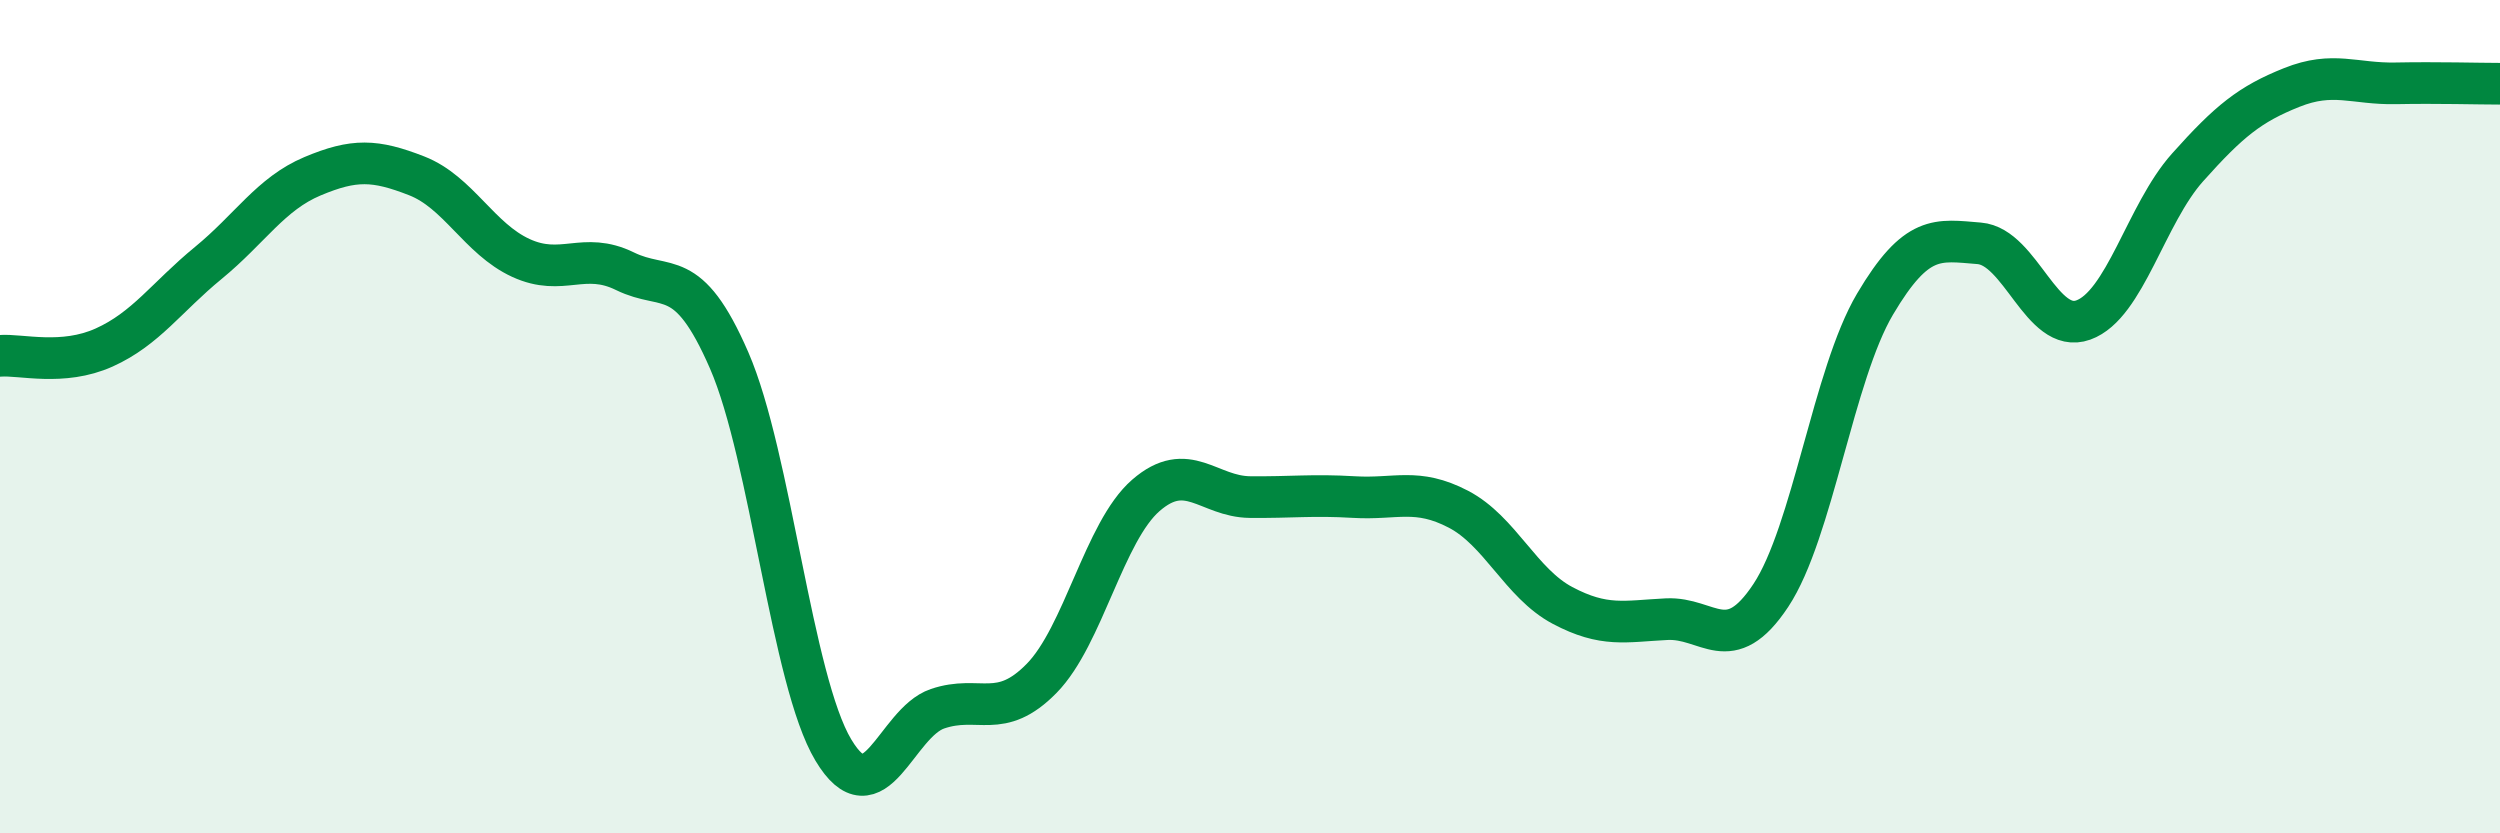
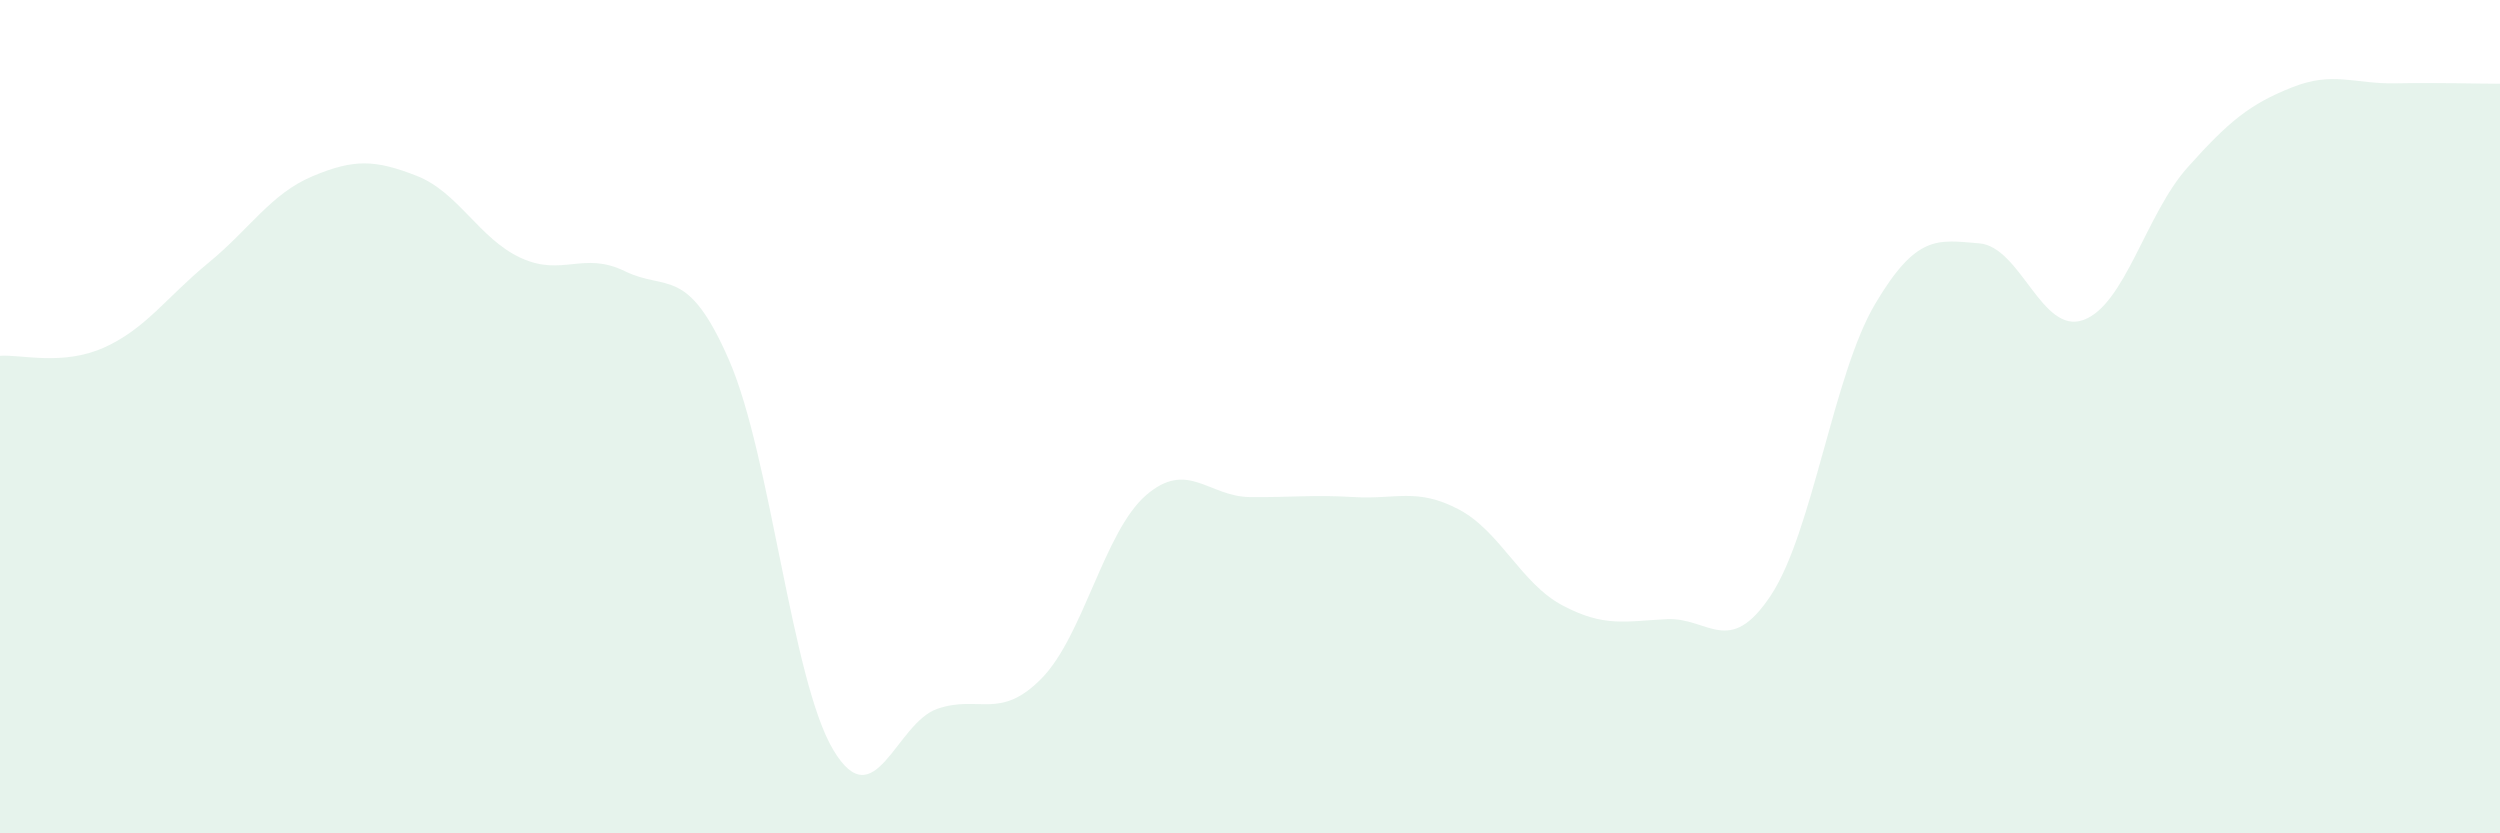
<svg xmlns="http://www.w3.org/2000/svg" width="60" height="20" viewBox="0 0 60 20">
  <path d="M 0,8.54 C 0.5,8.5 1.5,8.79 2.5,8.34 C 3.5,7.89 4,7.13 5,6.31 C 6,5.49 6.5,4.65 7.5,4.23 C 8.5,3.81 9,3.83 10,4.22 C 11,4.61 11.5,5.73 12.5,6.19 C 13.5,6.65 14,6.02 15,6.51 C 16,7 16.5,6.35 17.5,8.65 C 18.5,10.95 19,16.33 20,18 C 21,19.67 21.5,17.35 22.5,17.01 C 23.5,16.67 24,17.3 25,16.28 C 26,15.26 26.5,12.76 27.5,11.89 C 28.5,11.02 29,11.92 30,11.93 C 31,11.94 31.5,11.87 32.5,11.93 C 33.5,11.99 34,11.7 35,12.22 C 36,12.74 36.5,14 37.5,14.53 C 38.5,15.06 39,14.91 40,14.86 C 41,14.81 41.5,15.8 42.5,14.29 C 43.5,12.78 44,8.99 45,7.3 C 46,5.61 46.5,5.76 47.5,5.84 C 48.5,5.92 49,8.04 50,7.68 C 51,7.32 51.5,5.14 52.5,4.02 C 53.5,2.9 54,2.5 55,2.1 C 56,1.7 56.5,2.02 57.5,2 C 58.5,1.98 59.5,2.01 60,2.01L60 20L0 20Z" fill="#008740" opacity="0.1" stroke-linecap="round" stroke-linejoin="round" />
-   <path d="M 0,8.54 C 0.5,8.5 1.5,8.79 2.5,8.34 C 3.5,7.89 4,7.13 5,6.31 C 6,5.49 6.5,4.65 7.5,4.23 C 8.5,3.81 9,3.83 10,4.22 C 11,4.61 11.5,5.73 12.5,6.19 C 13.5,6.65 14,6.02 15,6.51 C 16,7 16.5,6.35 17.5,8.65 C 18.5,10.95 19,16.33 20,18 C 21,19.67 21.5,17.35 22.5,17.01 C 23.5,16.67 24,17.3 25,16.28 C 26,15.26 26.5,12.76 27.5,11.89 C 28.5,11.02 29,11.92 30,11.93 C 31,11.94 31.5,11.87 32.5,11.93 C 33.5,11.99 34,11.7 35,12.22 C 36,12.74 36.5,14 37.5,14.53 C 38.5,15.06 39,14.91 40,14.86 C 41,14.81 41.5,15.8 42.5,14.29 C 43.5,12.78 44,8.99 45,7.3 C 46,5.61 46.5,5.76 47.5,5.84 C 48.5,5.92 49,8.04 50,7.68 C 51,7.32 51.5,5.14 52.5,4.02 C 53.5,2.9 54,2.5 55,2.1 C 56,1.7 56.5,2.02 57.5,2 C 58.5,1.98 59.5,2.01 60,2.01" stroke="#008740" stroke-width="1" fill="none" stroke-linecap="round" stroke-linejoin="round" />
</svg>